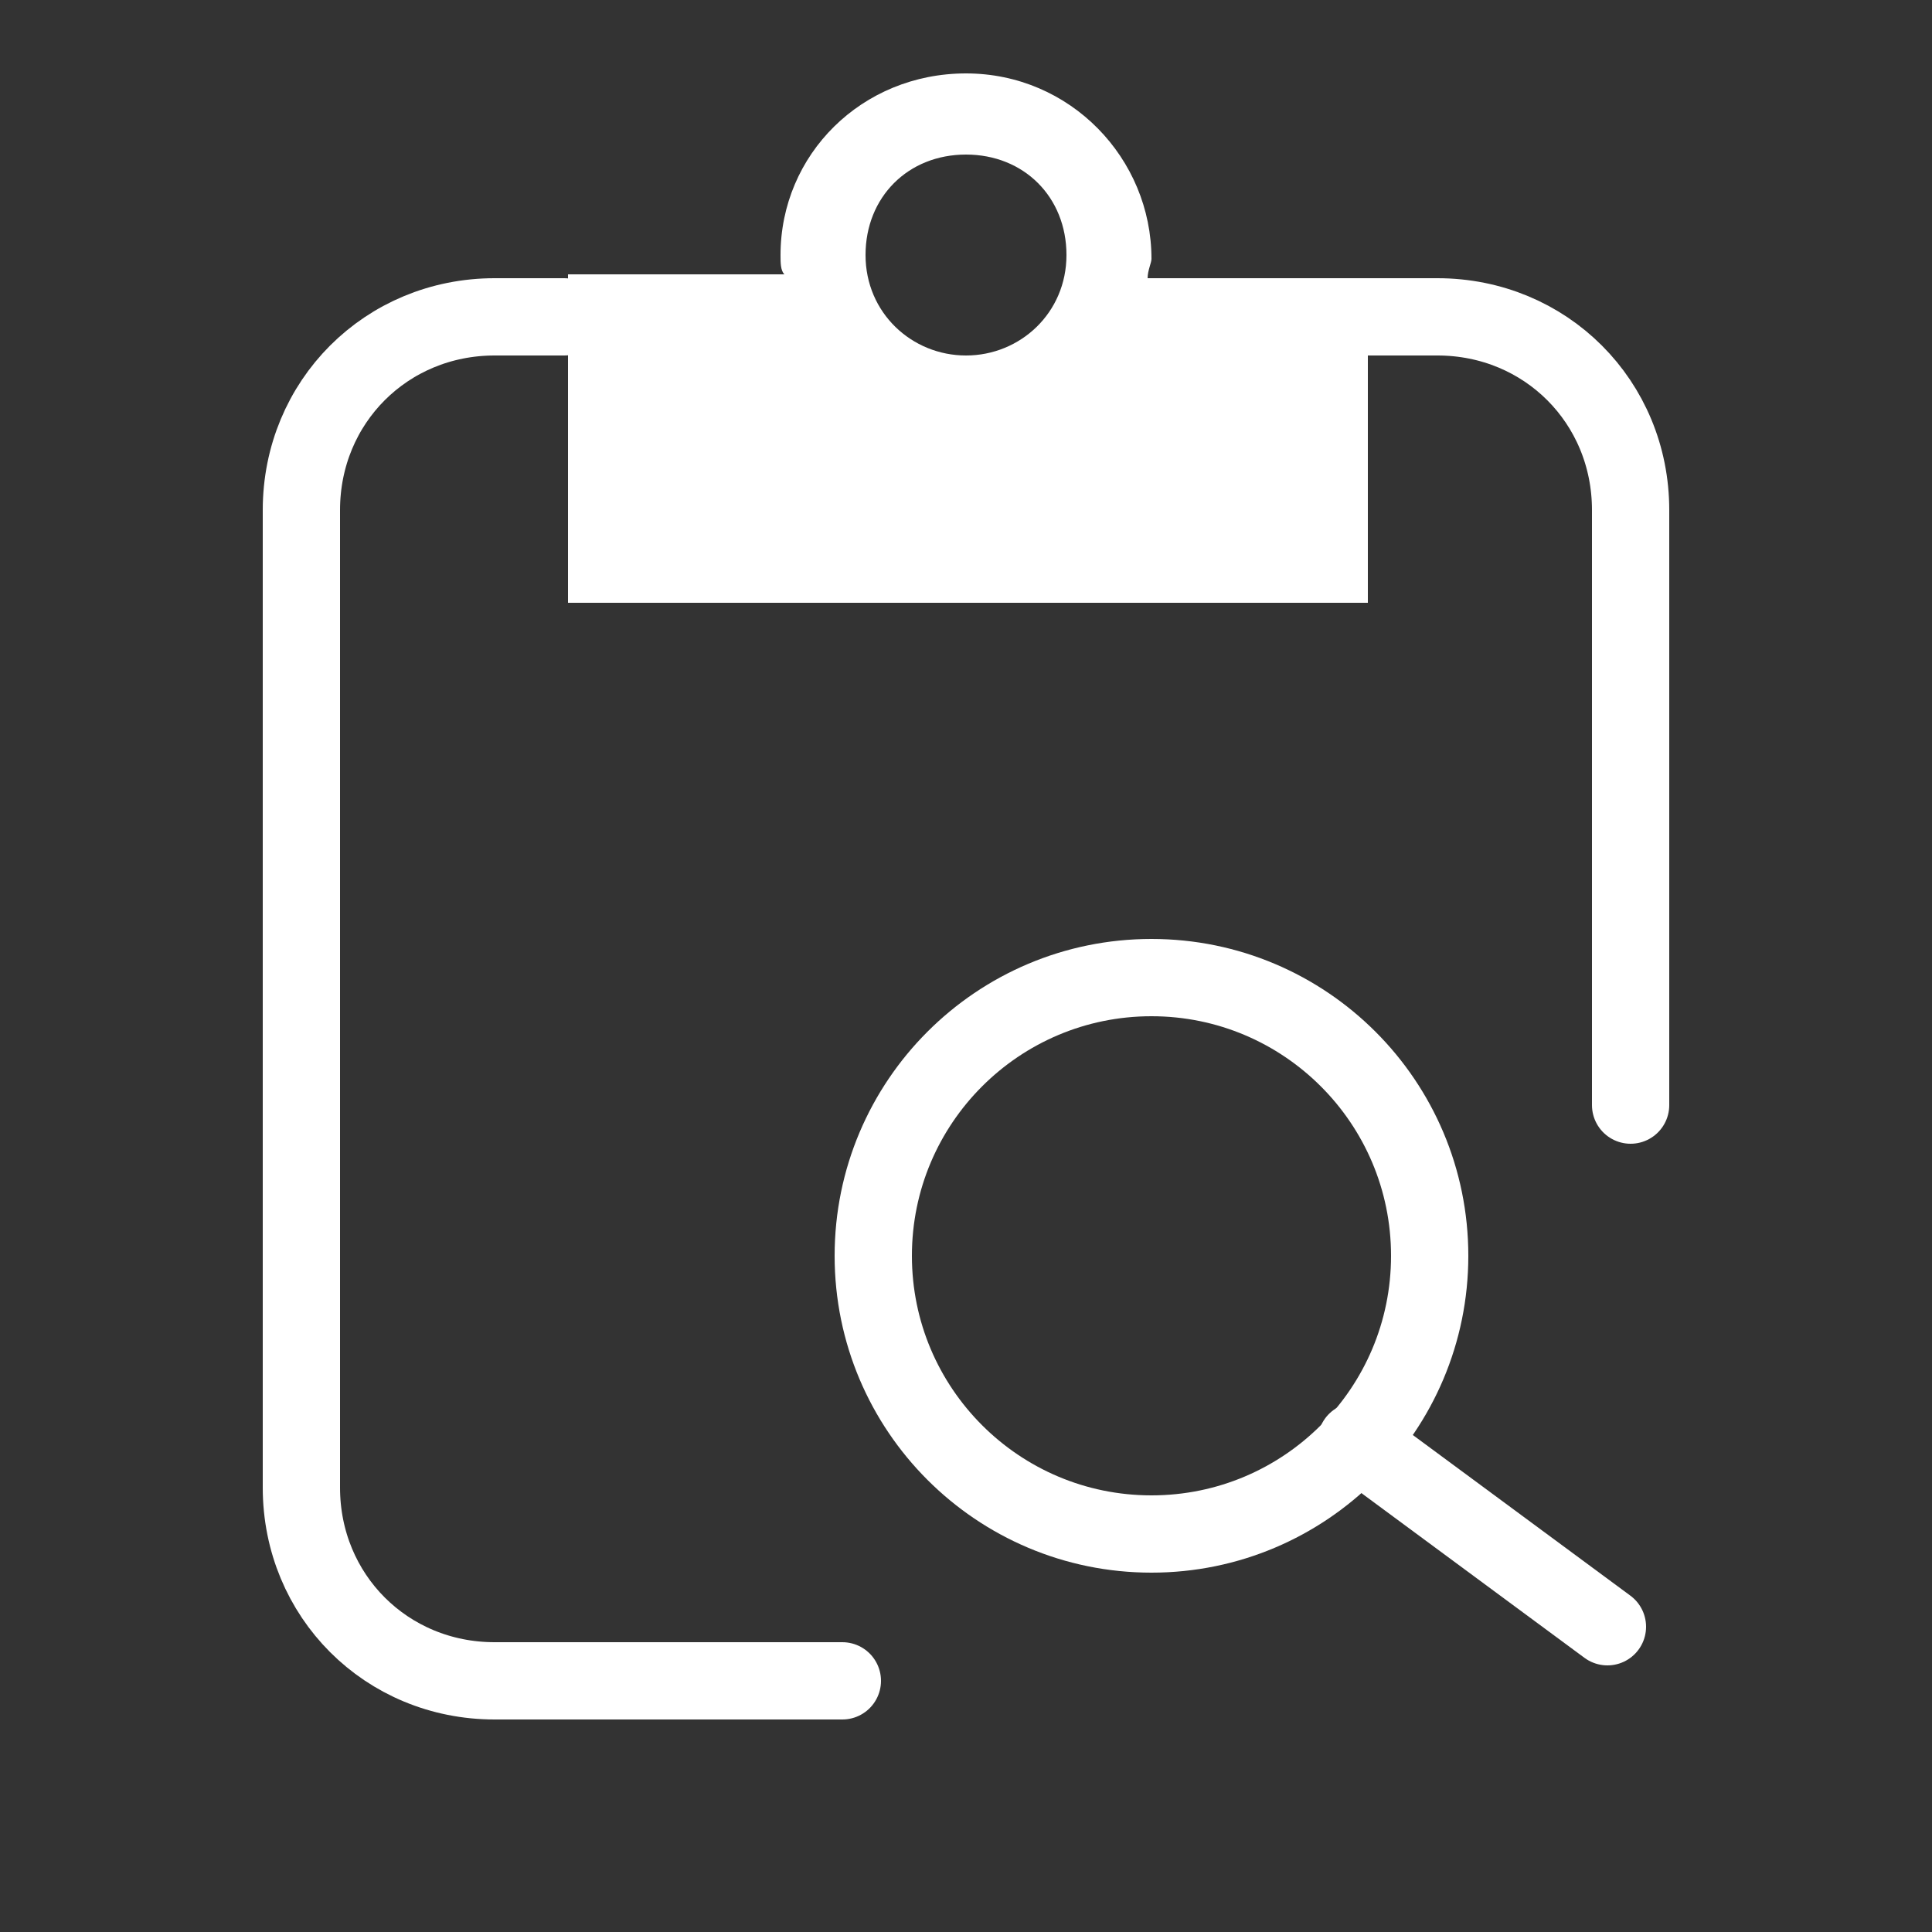
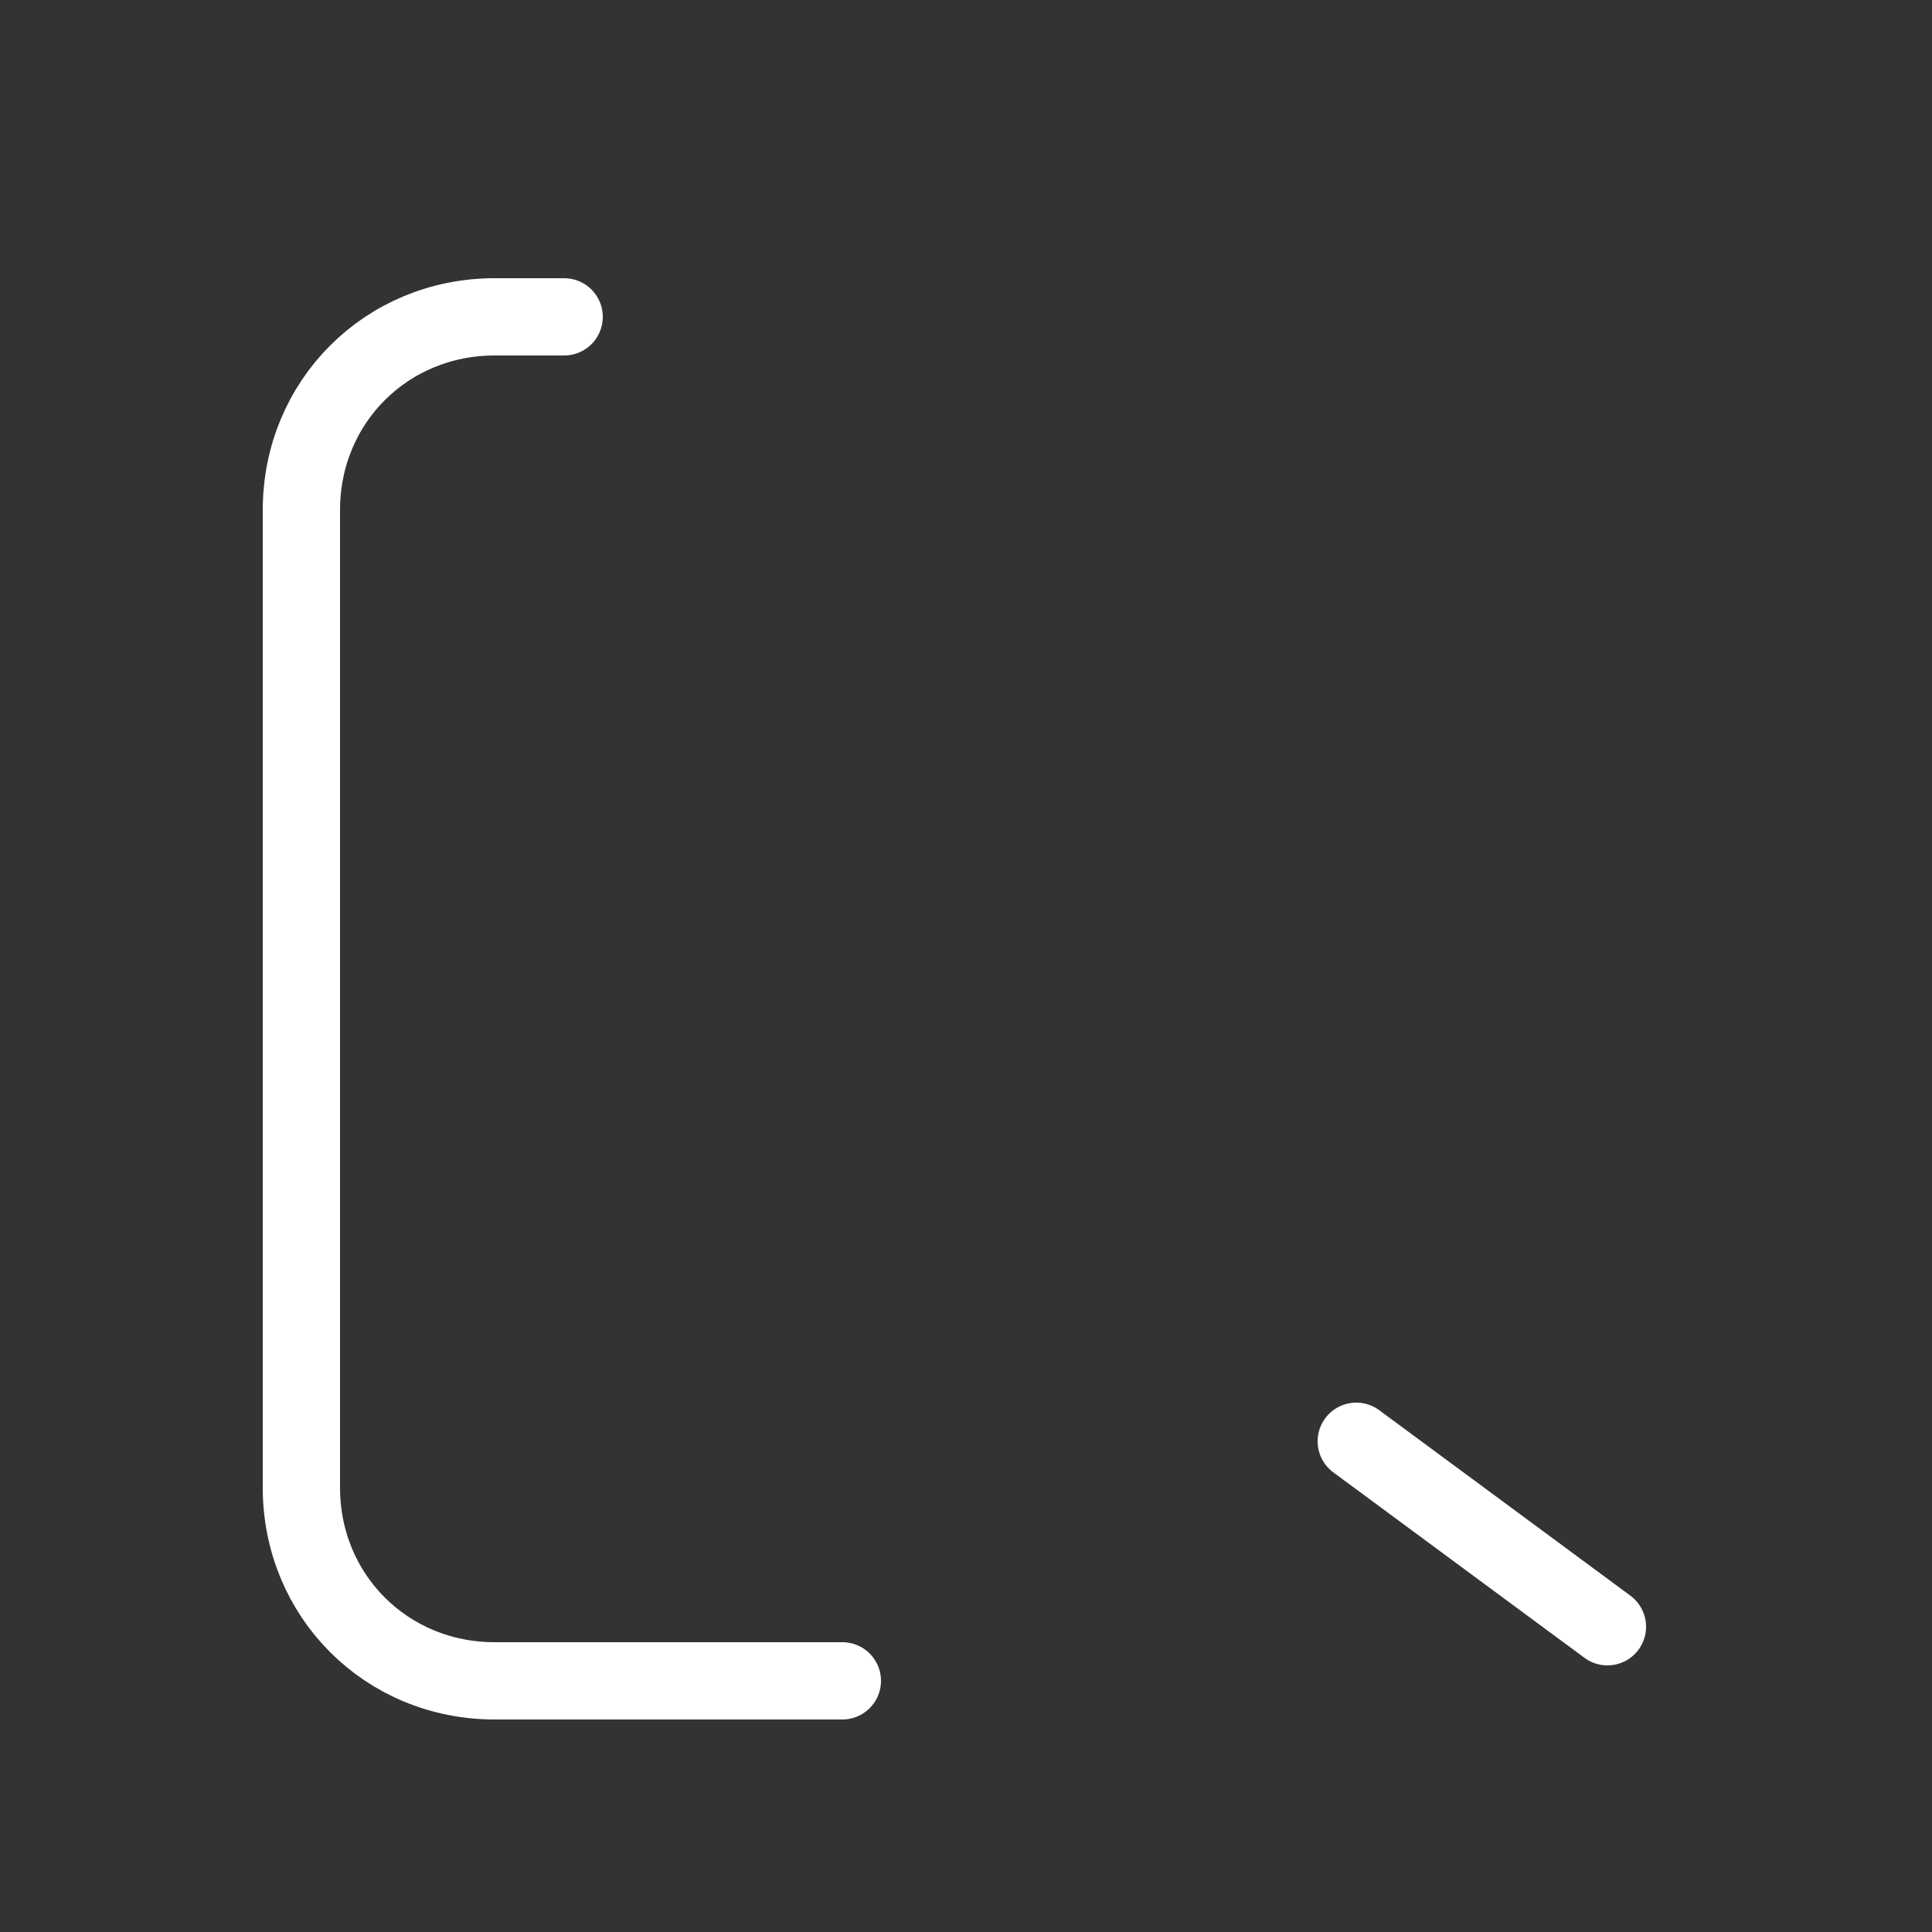
<svg xmlns="http://www.w3.org/2000/svg" version="1.1" id="圖層_1" x="0px" y="0px" viewBox="0 0 50 50" style="enable-background:new 0 0 50 50;" xml:space="preserve">
  <rect x="0" y="0" width="50" height="50" fill="#333333" stroke="none" />
  <style type="text/css">
	.st0{fill:none;stroke:#FFFFFF;stroke-width:2;stroke-linecap:round;stroke-linejoin:round;stroke-miterlimit:10;}
	.st1{fill:#FFFFFF;}
</style>
-   <path class="st0" d="M35.4,8.2h1.8c2.8,0,5,2.2,5,5v15.4" />
  <path class="st0" d="M21.8,43.5h-9c-2.8,0-5-2.2-5-5V13.2c0-2.8,2.2-5,5-5h1.8" />
-   <circle class="st0" cx="29.8" cy="32.5" r="7.2" />
  <line class="st0" x1="35.1" y1="37.3" x2="41.6" y2="42.1" />
-   <path class="st1" d="M29.7,7.2c0-0.2,0.1-0.4,0.1-0.5c0-2.6-2.1-4.8-4.8-4.8S20.2,4,20.2,6.6c0,0.2,0,0.4,0.1,0.5h-5.6v8.5h20.7V7.2  C35.3,7.2,29.7,7.2,29.7,7.2z M25,9.2c-1.4,0-2.6-1.1-2.6-2.6s1.1-2.6,2.6-2.6s2.6,1.1,2.6,2.6S26.4,9.2,25,9.2z" />
</svg>